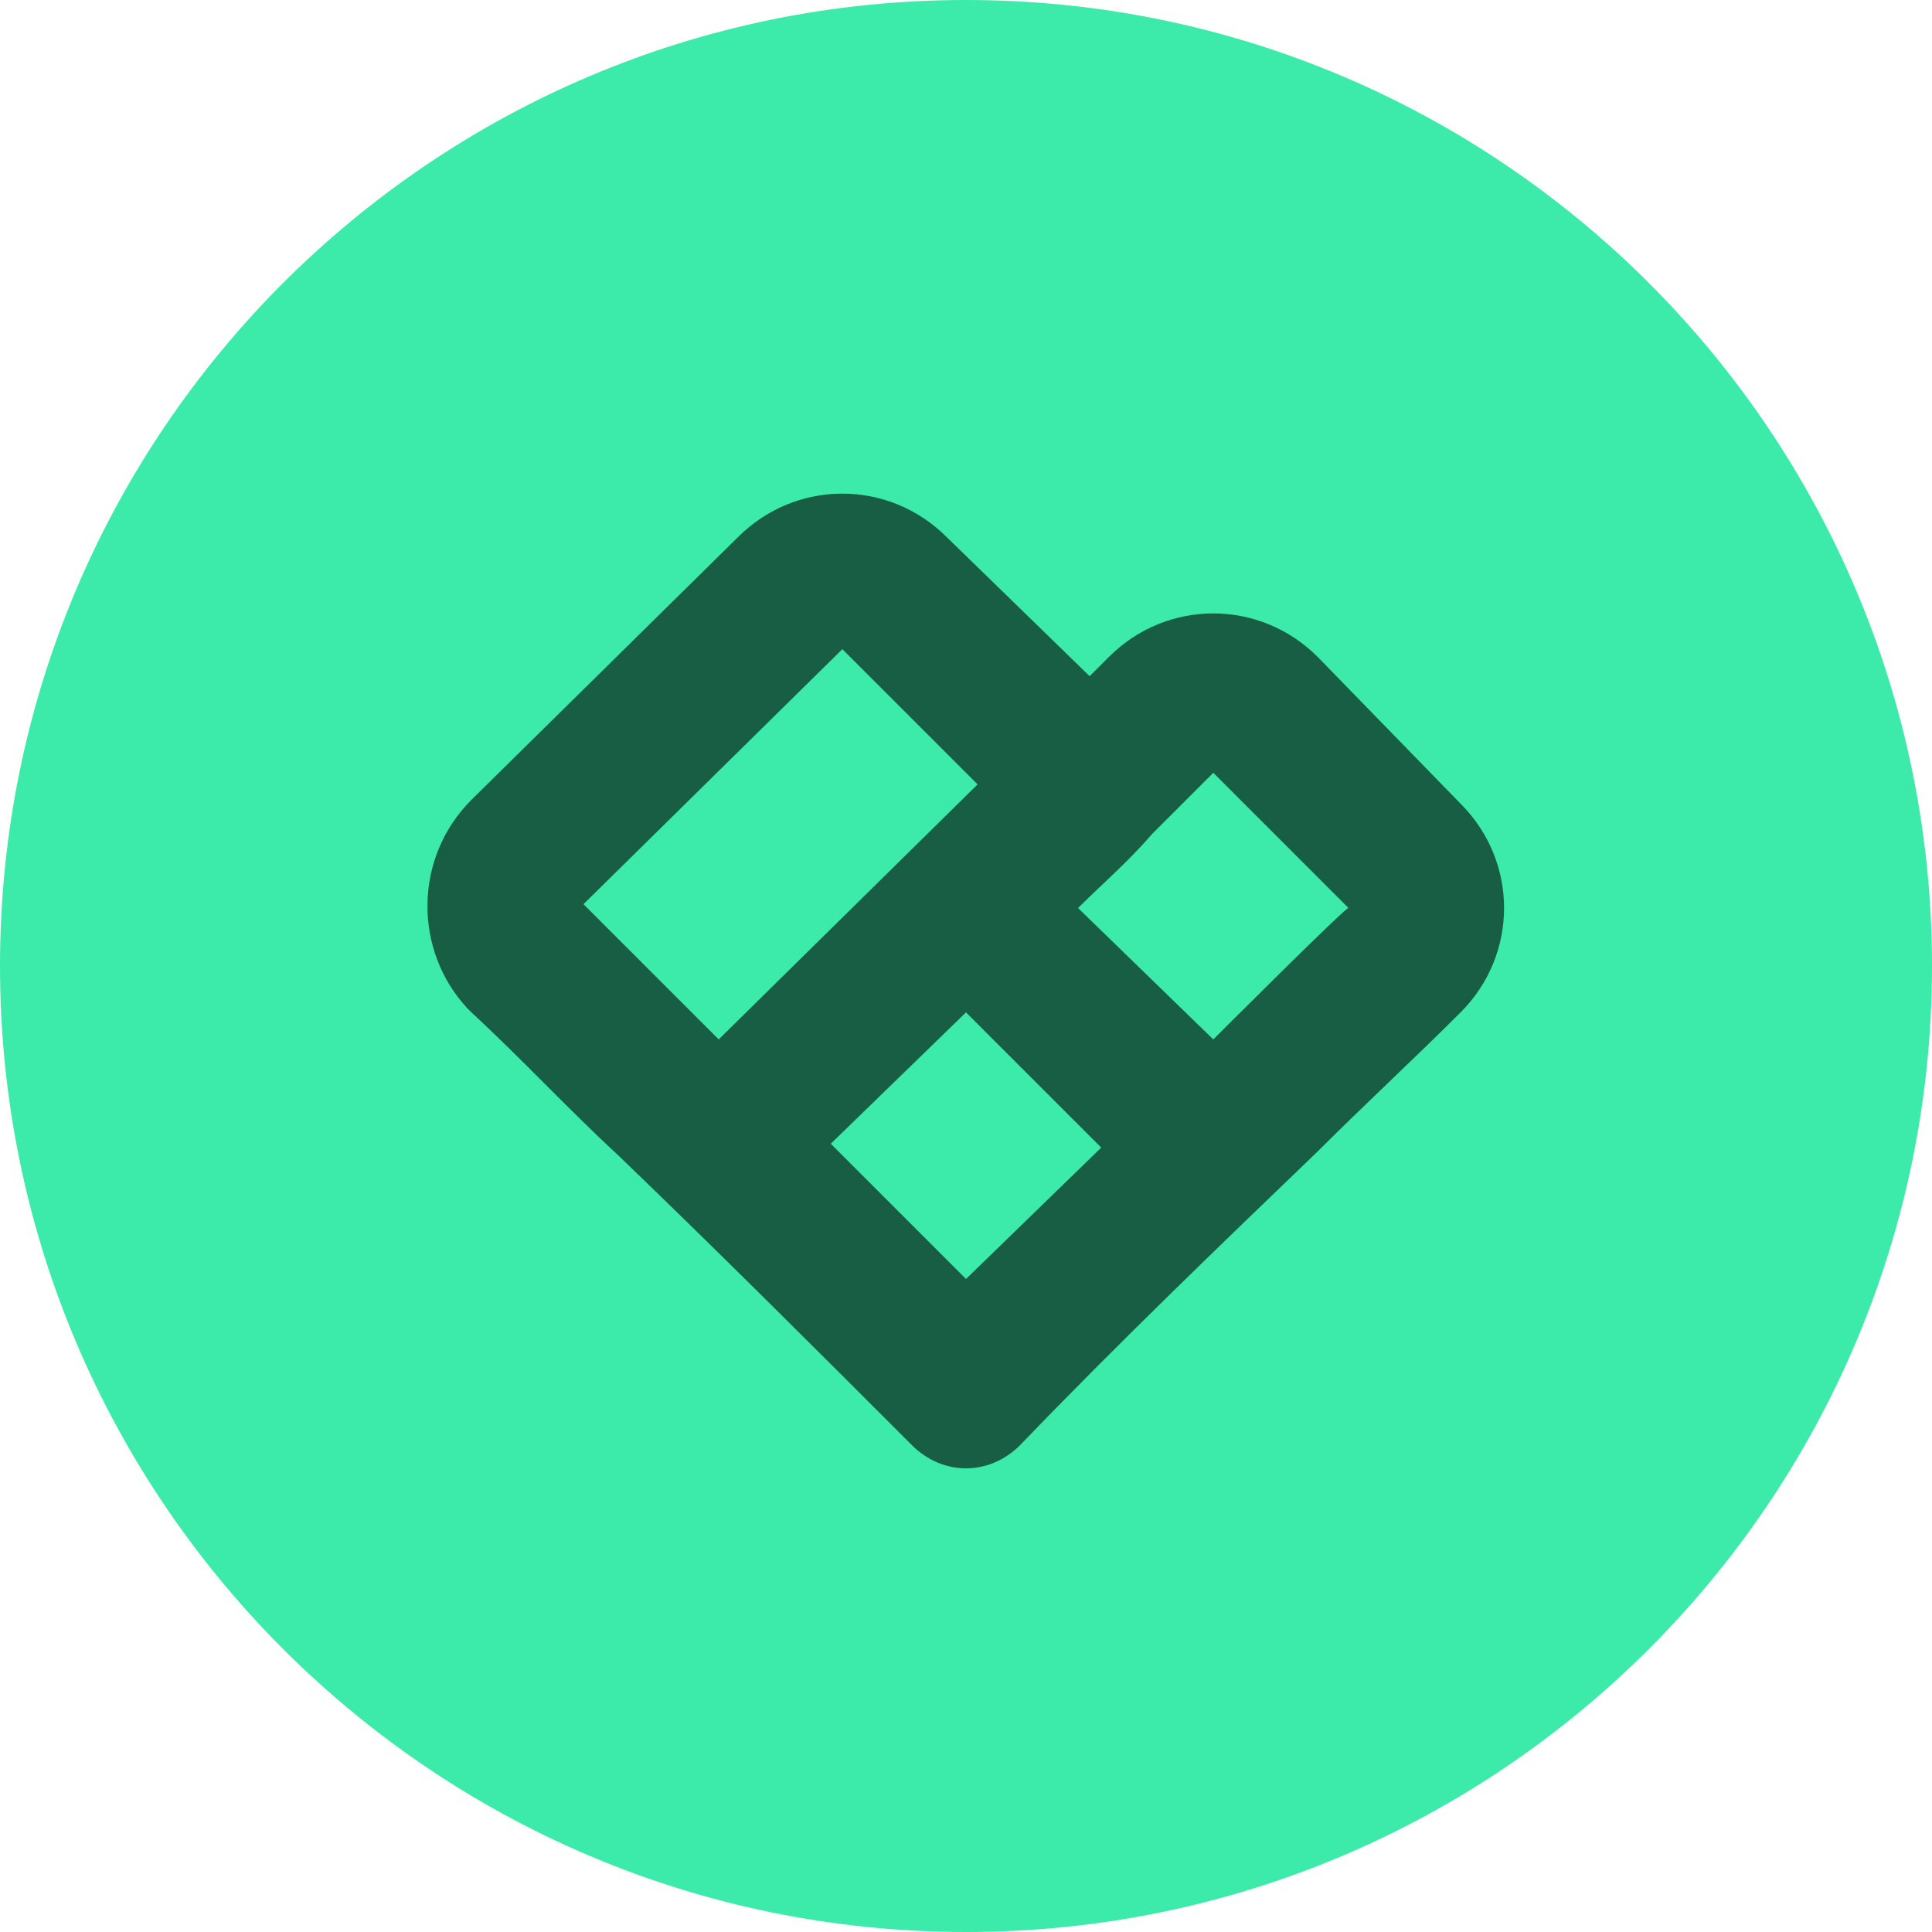
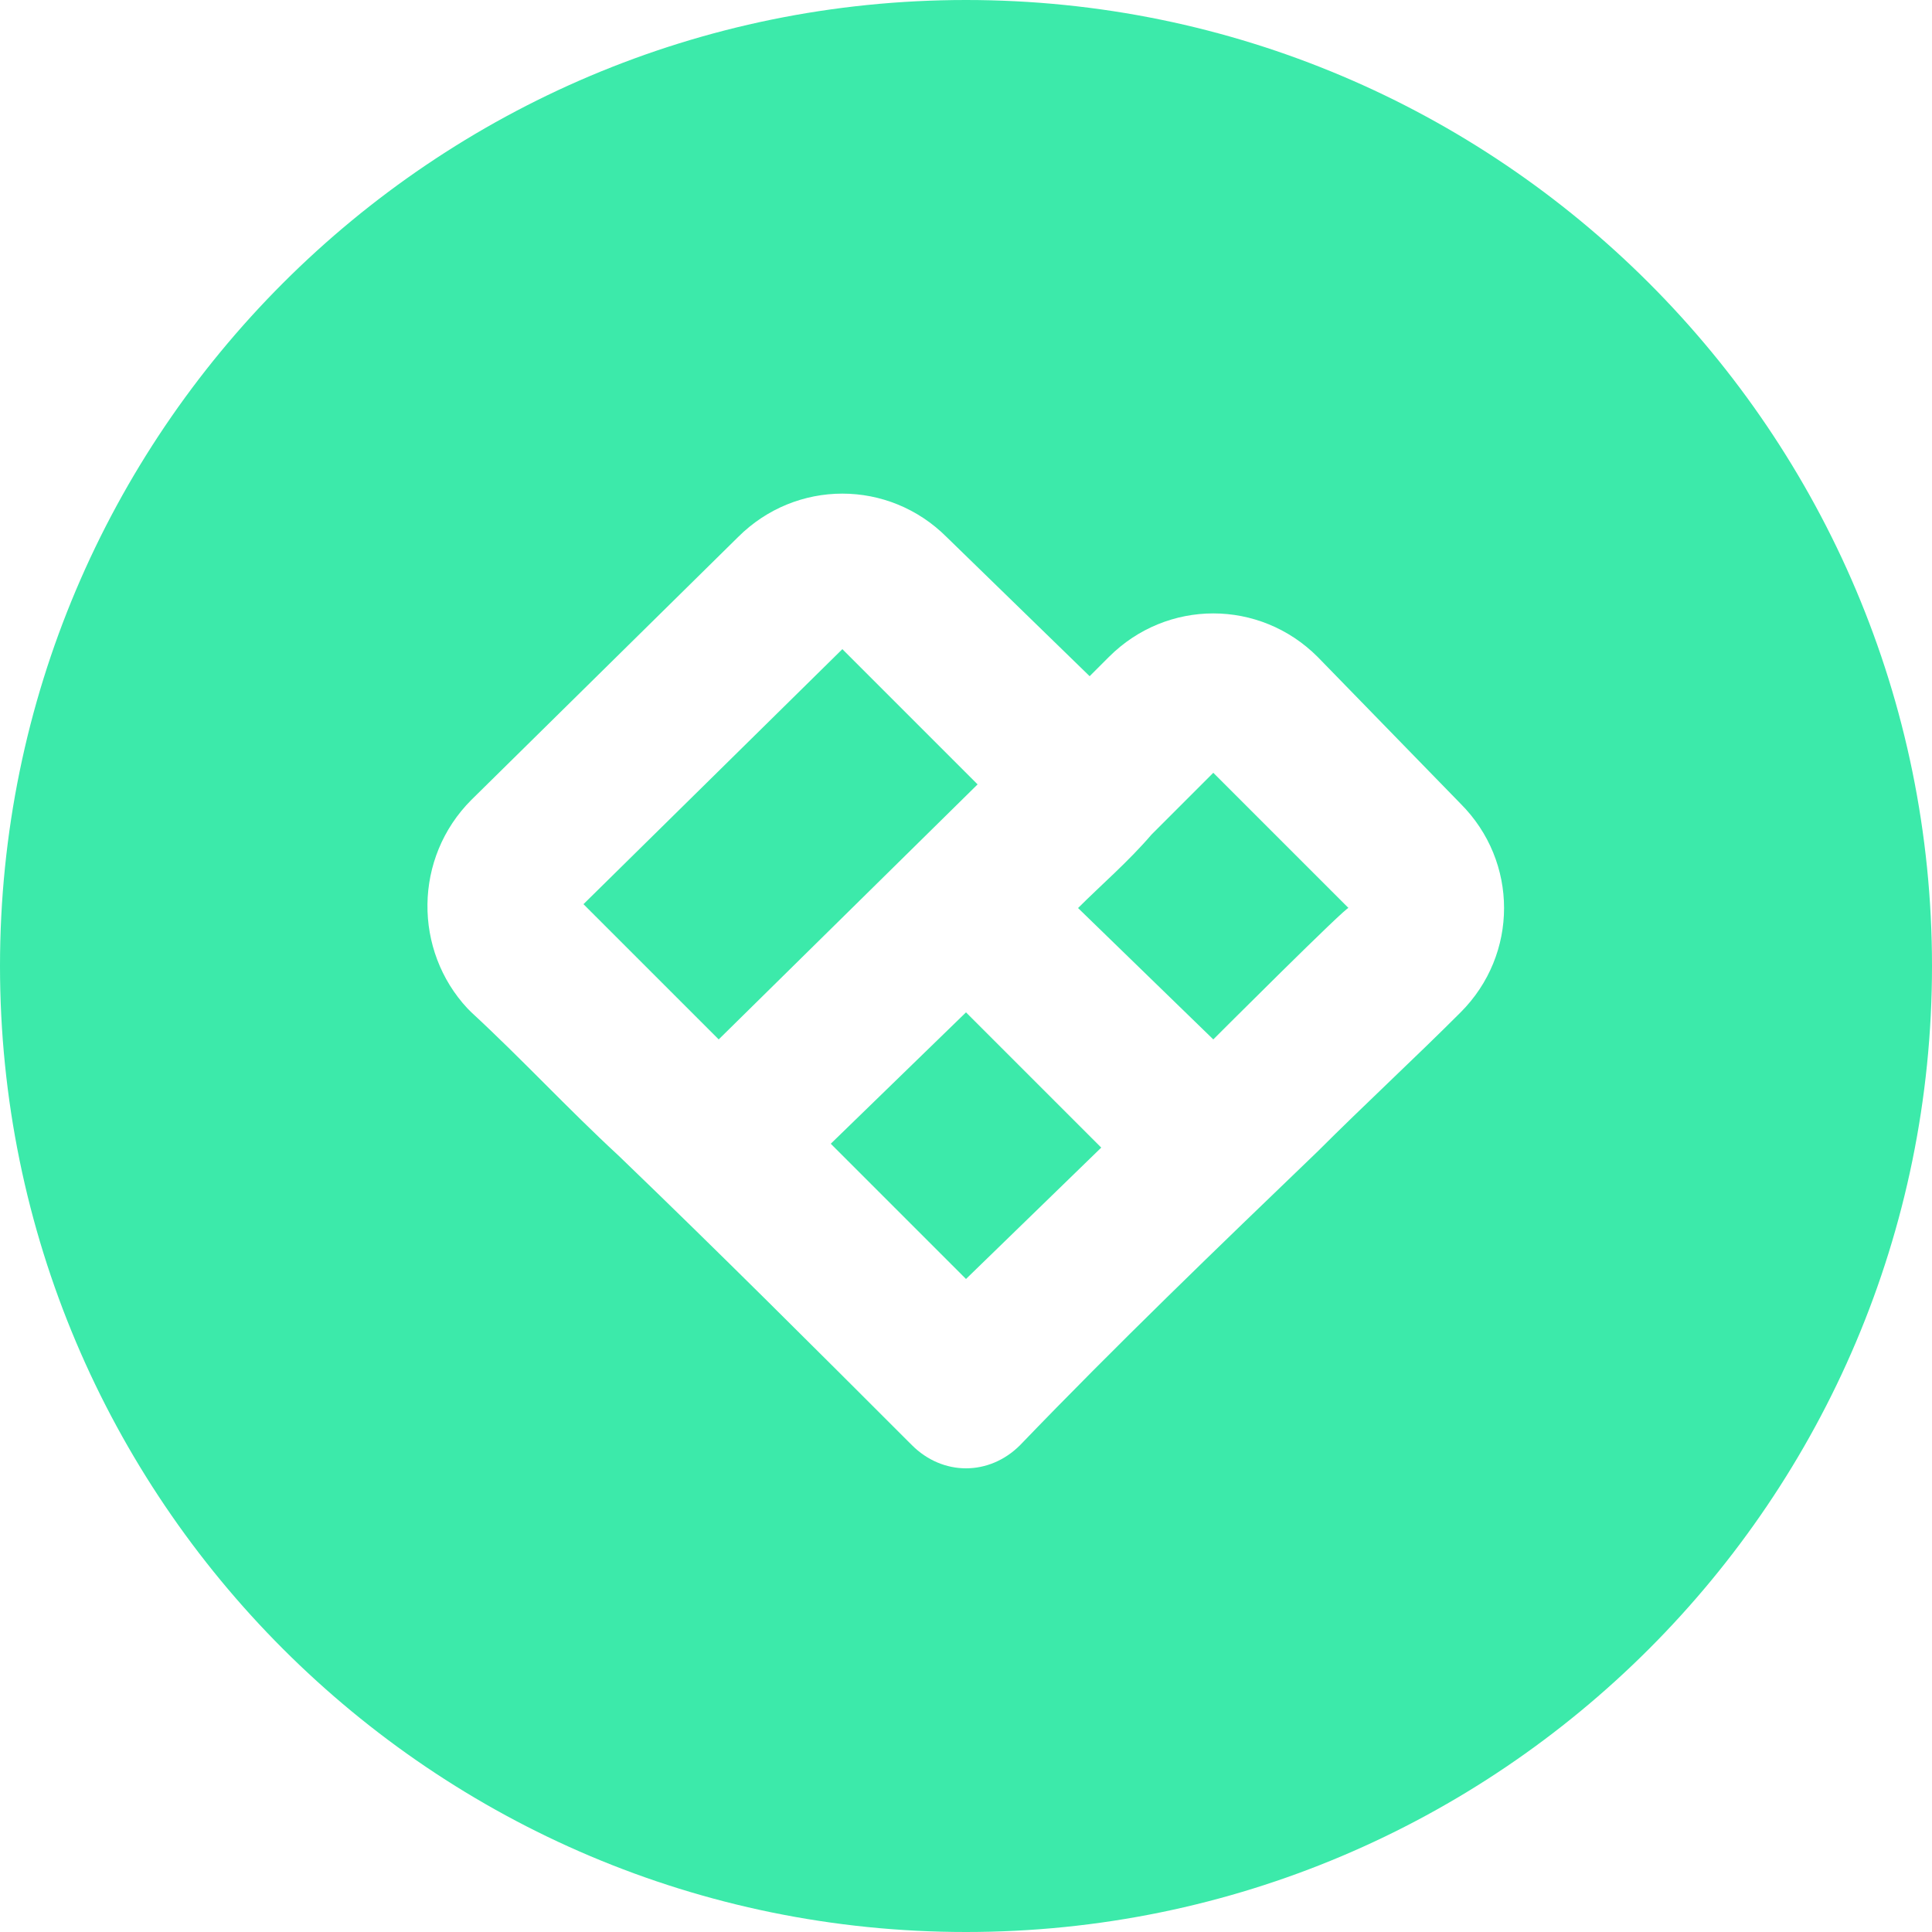
<svg xmlns="http://www.w3.org/2000/svg" version="1.1" id="Layer_1" x="0px" y="0px" viewBox="0 0 50 50" style="enable-background:new 0 0 50 50;" xml:space="preserve">
  <style type="text/css">
	.st0{fill-rule:evenodd;clip-rule:evenodd;fill:#185E44;}
	.st1{fill-rule:evenodd;clip-rule:evenodd;fill:#3CEAAA;}
</style>
-   <circle class="st0" cx="25" cy="25" r="15.7" />
  <path class="st1" d="M25,50c13.8,0,25-11.2,25-25S38.8,0,25,0S0,11.2,0,25S11.2,50,25,50z M12.2,20.7c-1.5,1.5-1.5,3.9-0.1,5.4  c0,0,0,0,0.1,0.1c1.3,1.2,2.5,2.5,3.8,3.7c2.6,2.5,5.1,5,7.6,7.5C24,37.8,24.5,38,25,38c0.5,0,1-0.2,1.4-0.6  c2.5-2.6,5.1-5.1,7.7-7.6c1.2-1.2,2.5-2.4,3.7-3.6c1.5-1.5,1.5-3.9,0-5.4c0,0,0,0,0,0L34.1,17c-1.5-1.5-3.9-1.5-5.4,0l-0.5,0.5  l-3.7-3.6c-1.5-1.5-3.9-1.5-5.4,0L12.2,20.7z M31.4,26.9l-3.5-3.4c0.6-0.6,1.3-1.2,1.9-1.9c0.5-0.5,1.1-1.1,1.6-1.6l3.5,3.5  C34.9,23.4,31.4,26.9,31.4,26.9z M25.3,20.3l-6.7,6.6l-3.5-3.5l6.7-6.6C21.8,16.8,25.3,20.3,25.3,20.3z M25,26.2l3.5,3.5L25,33.1  l-3.5-3.5L25,26.2L25,26.2z" />
</svg>